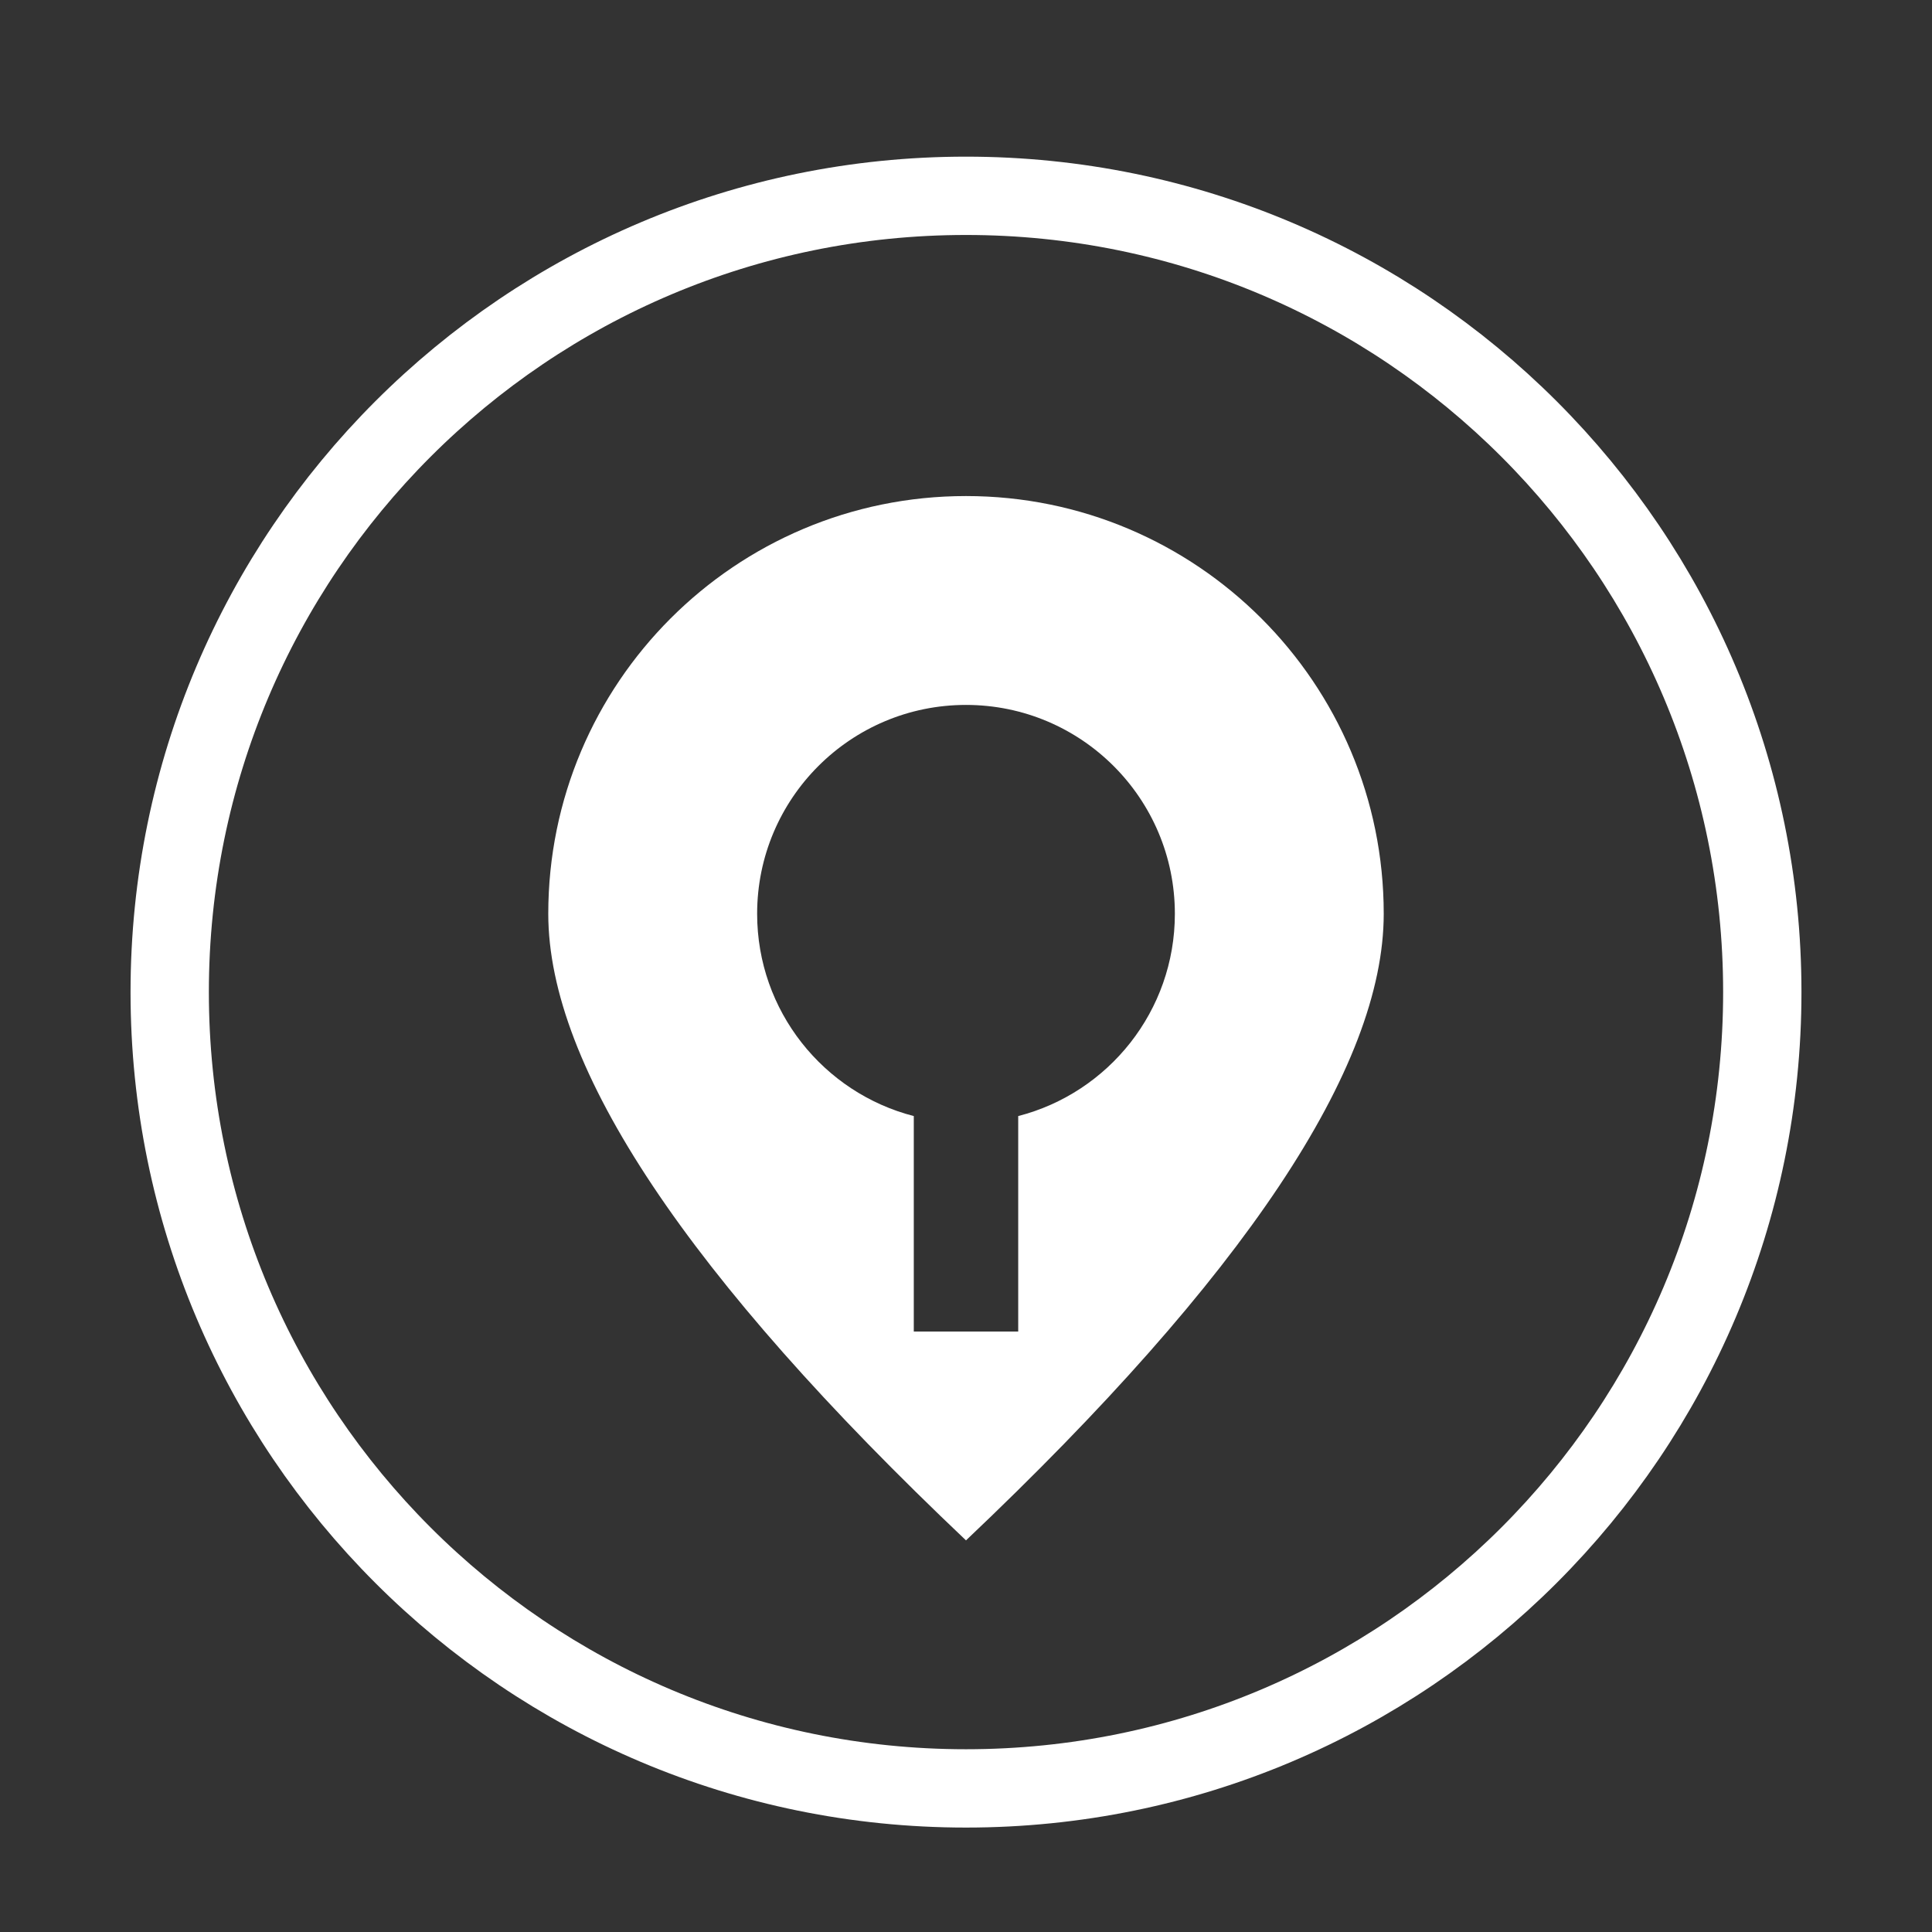
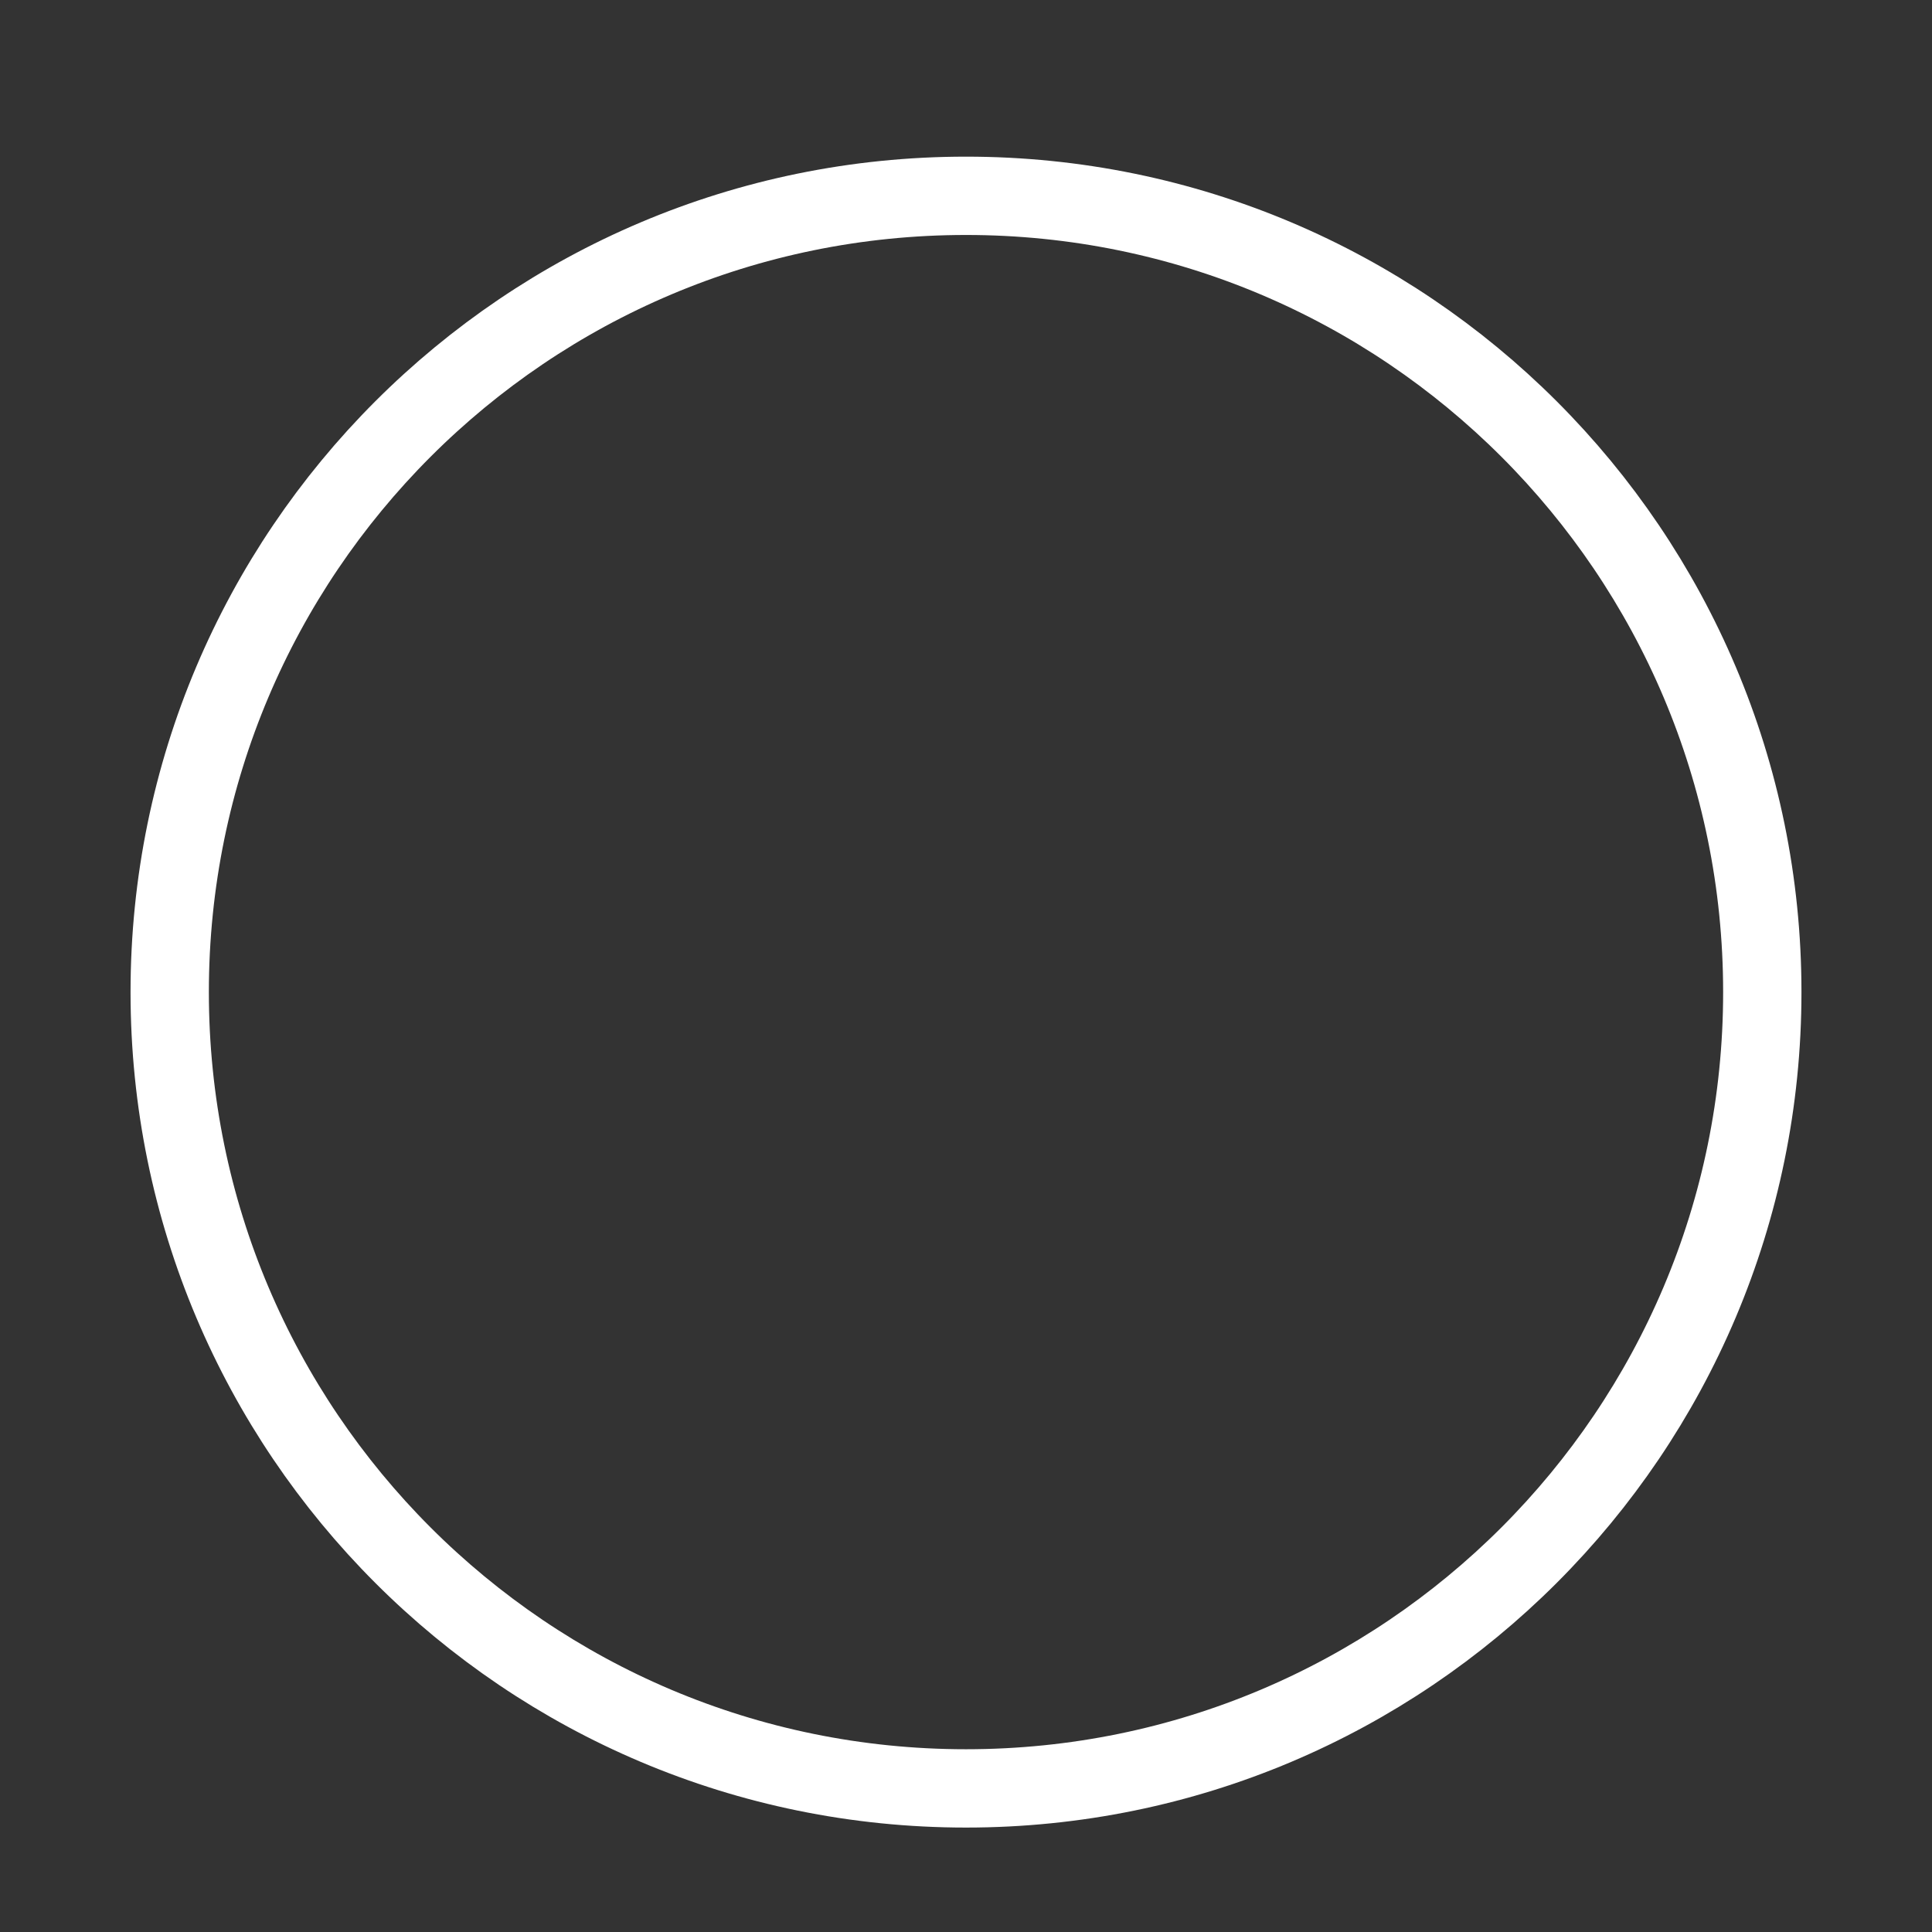
<svg xmlns="http://www.w3.org/2000/svg" width="74" height="74" viewBox="0 0 74 74" fill="none">
  <rect x="0" y="0" width="74" height="74" fill="#333333" stroke="none" />
  <path d="M67.5 38C67.5 54.845 53.845 68.5 37 68.5C20.155 68.5 6.5 54.845 6.5 38C6.5 21.155 20.155 7.5 37 7.5C53.845 7.5 67.5 21.155 67.5 38Z" stroke="white" stroke-width="3" />
-   <path d="M37 19C45.837 19 53 26.163 53 35C53 40.891 47.667 48.891 37 59C26.333 48.891 21 40.891 21 35C21 26.163 28.163 19 37 19ZM37 27C32.582 27 29 30.582 29 35C29 38.728 31.55 41.86 35 42.748L35 51H39L39 42.748C42.451 41.86 45 38.728 45 35C45 30.582 41.418 27 37 27Z" fill="white" />
</svg>